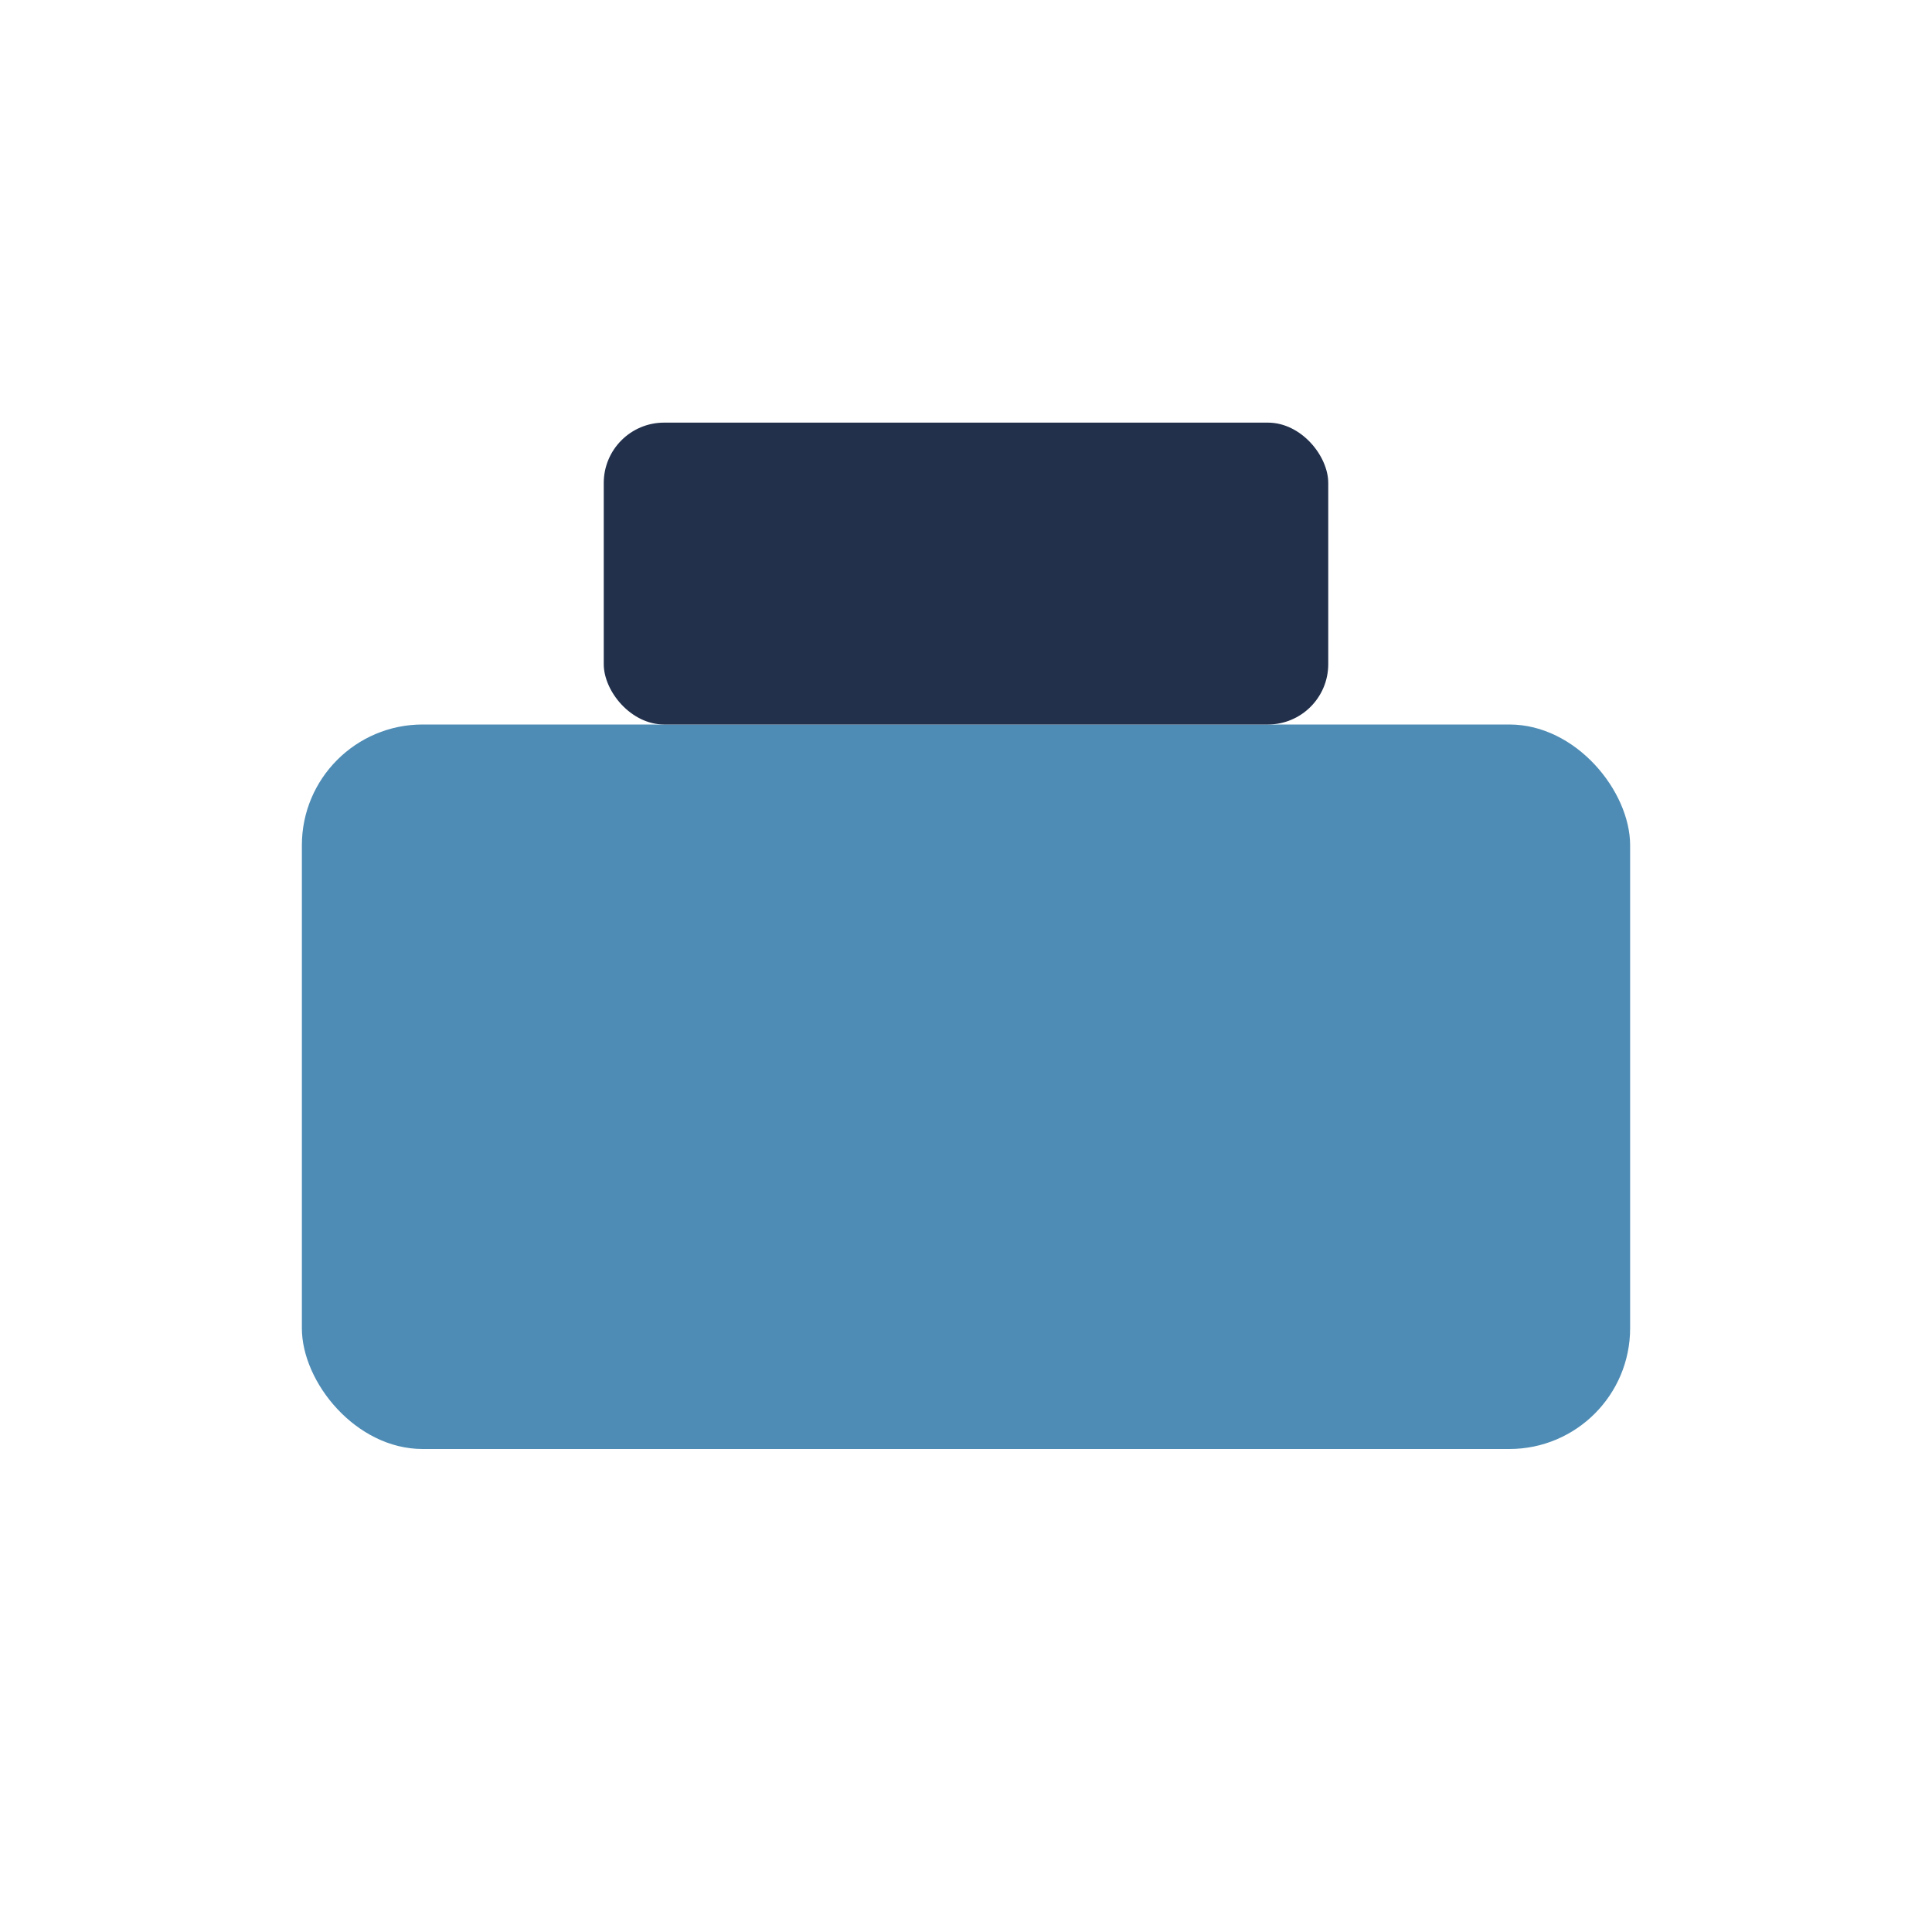
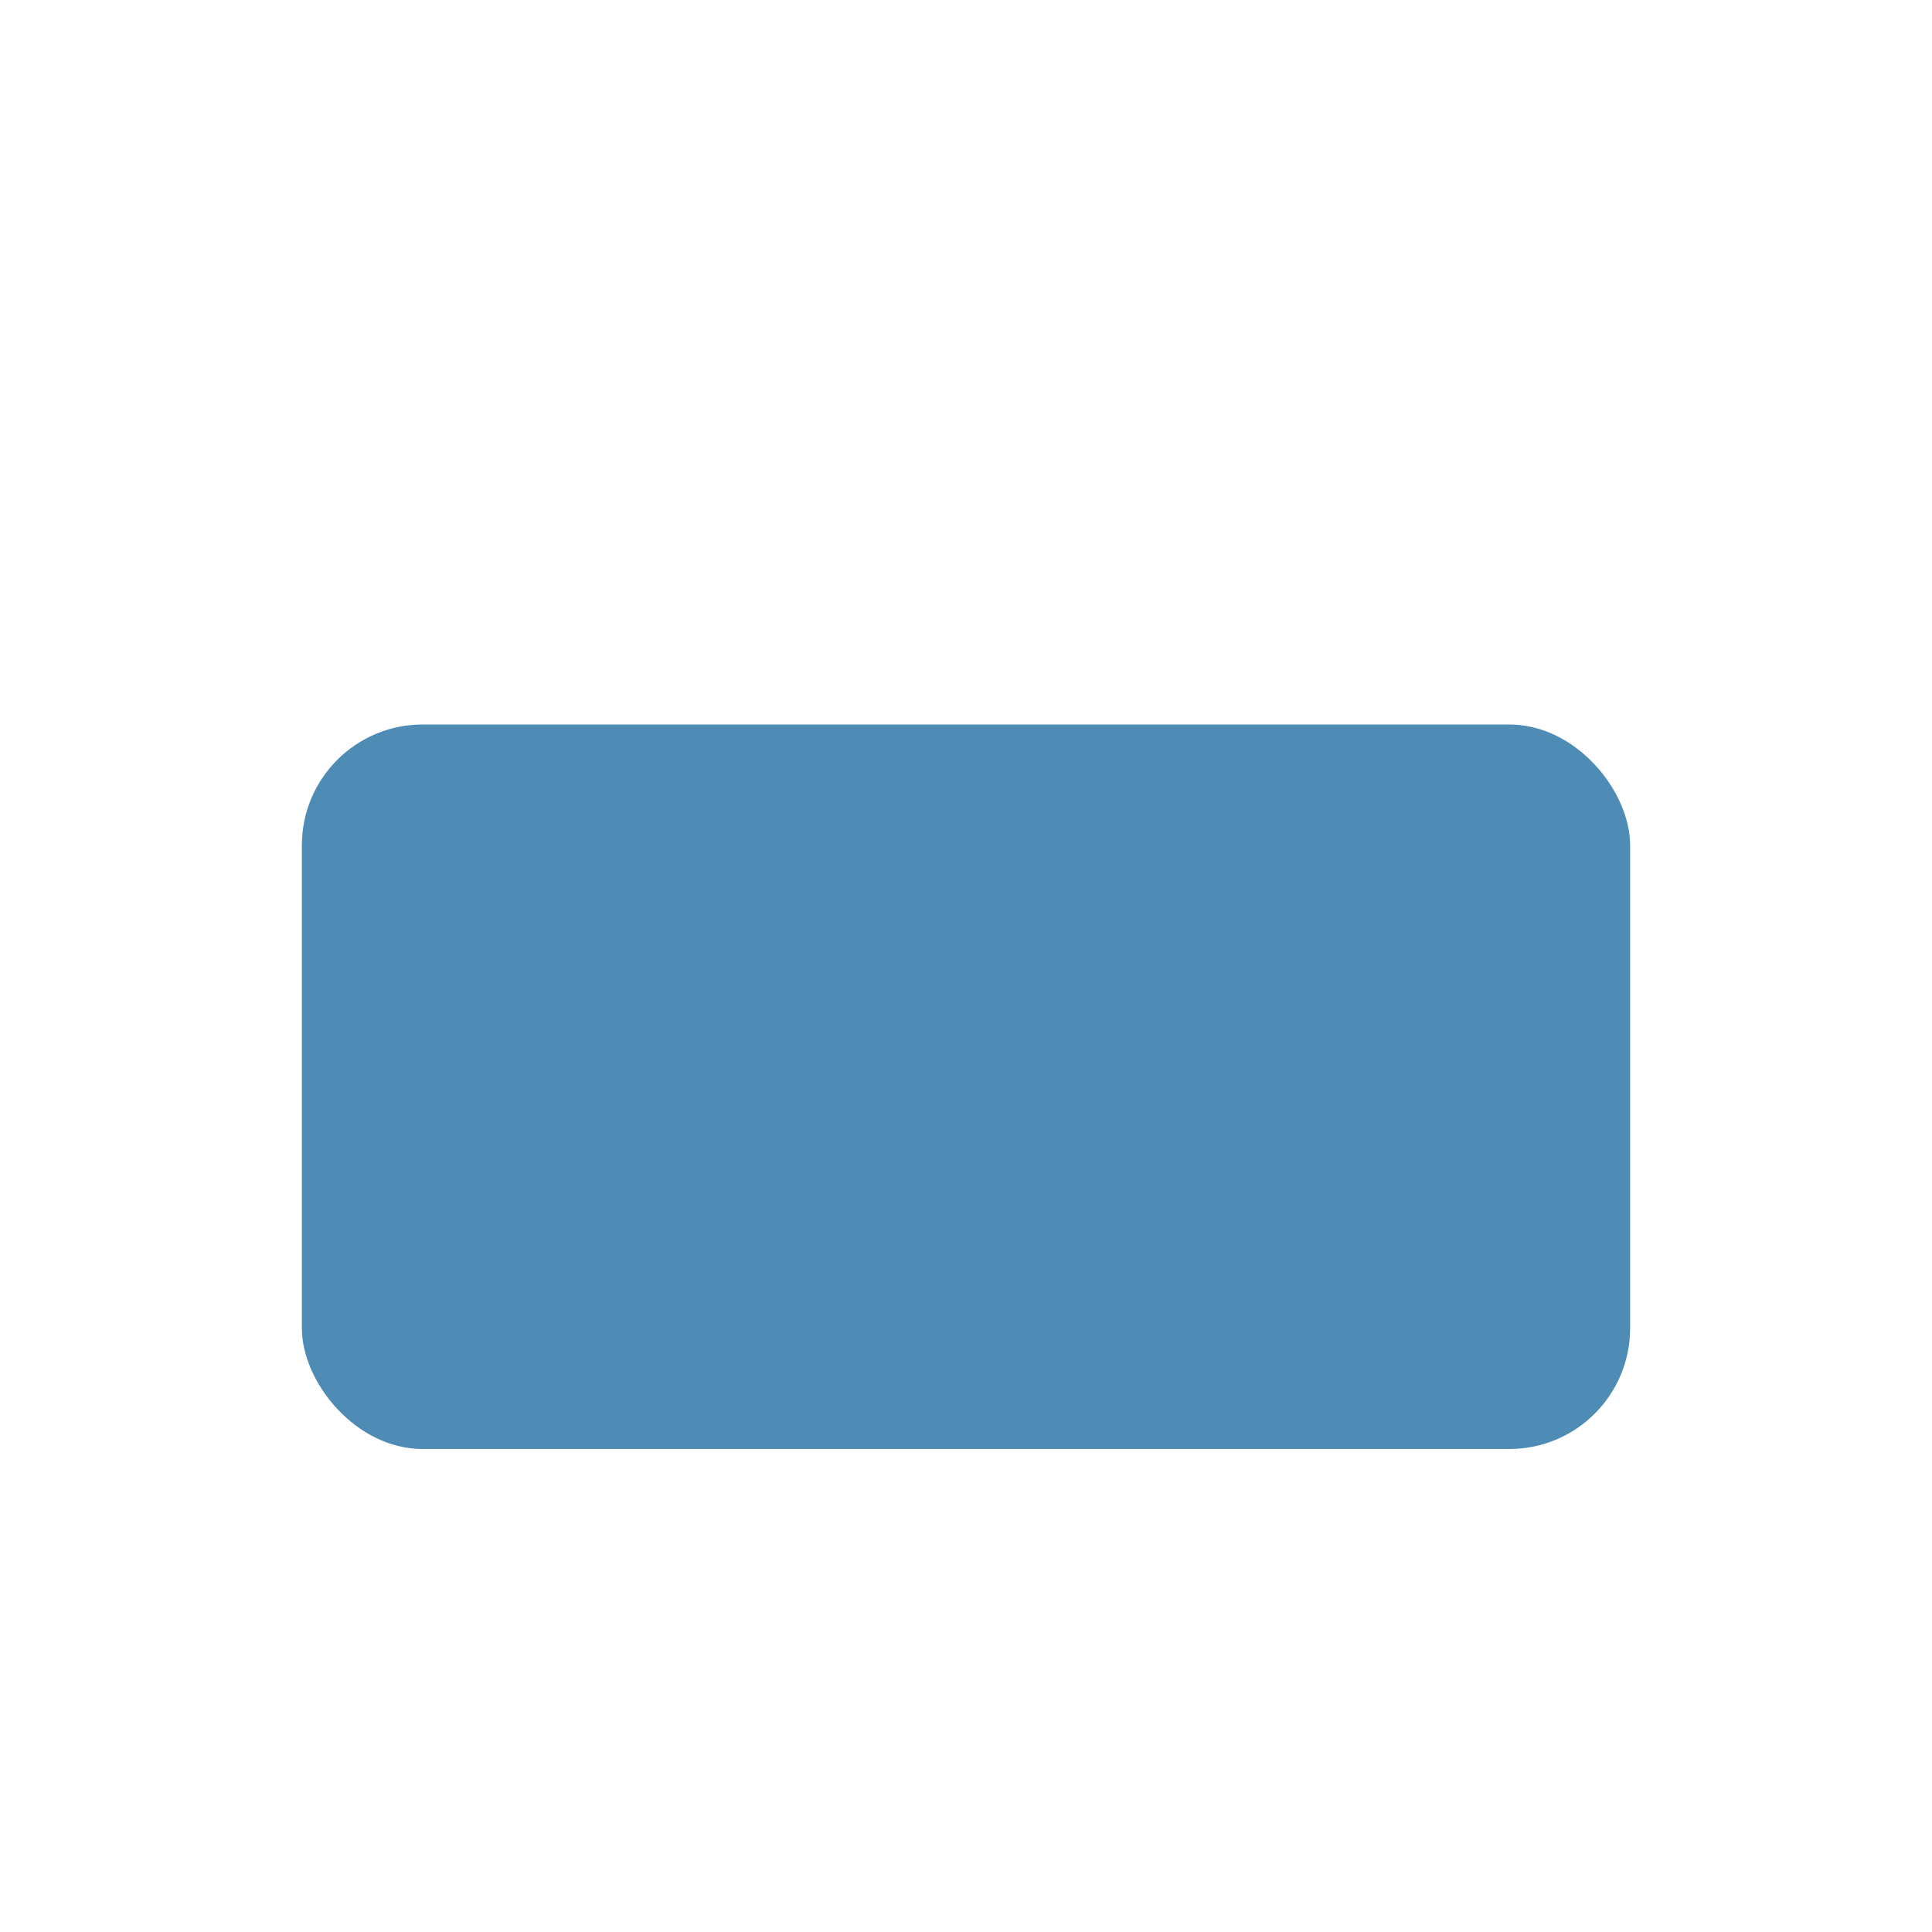
<svg xmlns="http://www.w3.org/2000/svg" width="32" height="32" viewBox="0 0 32 32">
  <rect x="5" y="12" width="22" height="12" rx="2" fill="#4E8CB5" />
-   <rect x="10" y="7" width="12" height="5" rx="1" fill="#22304C" />
</svg>